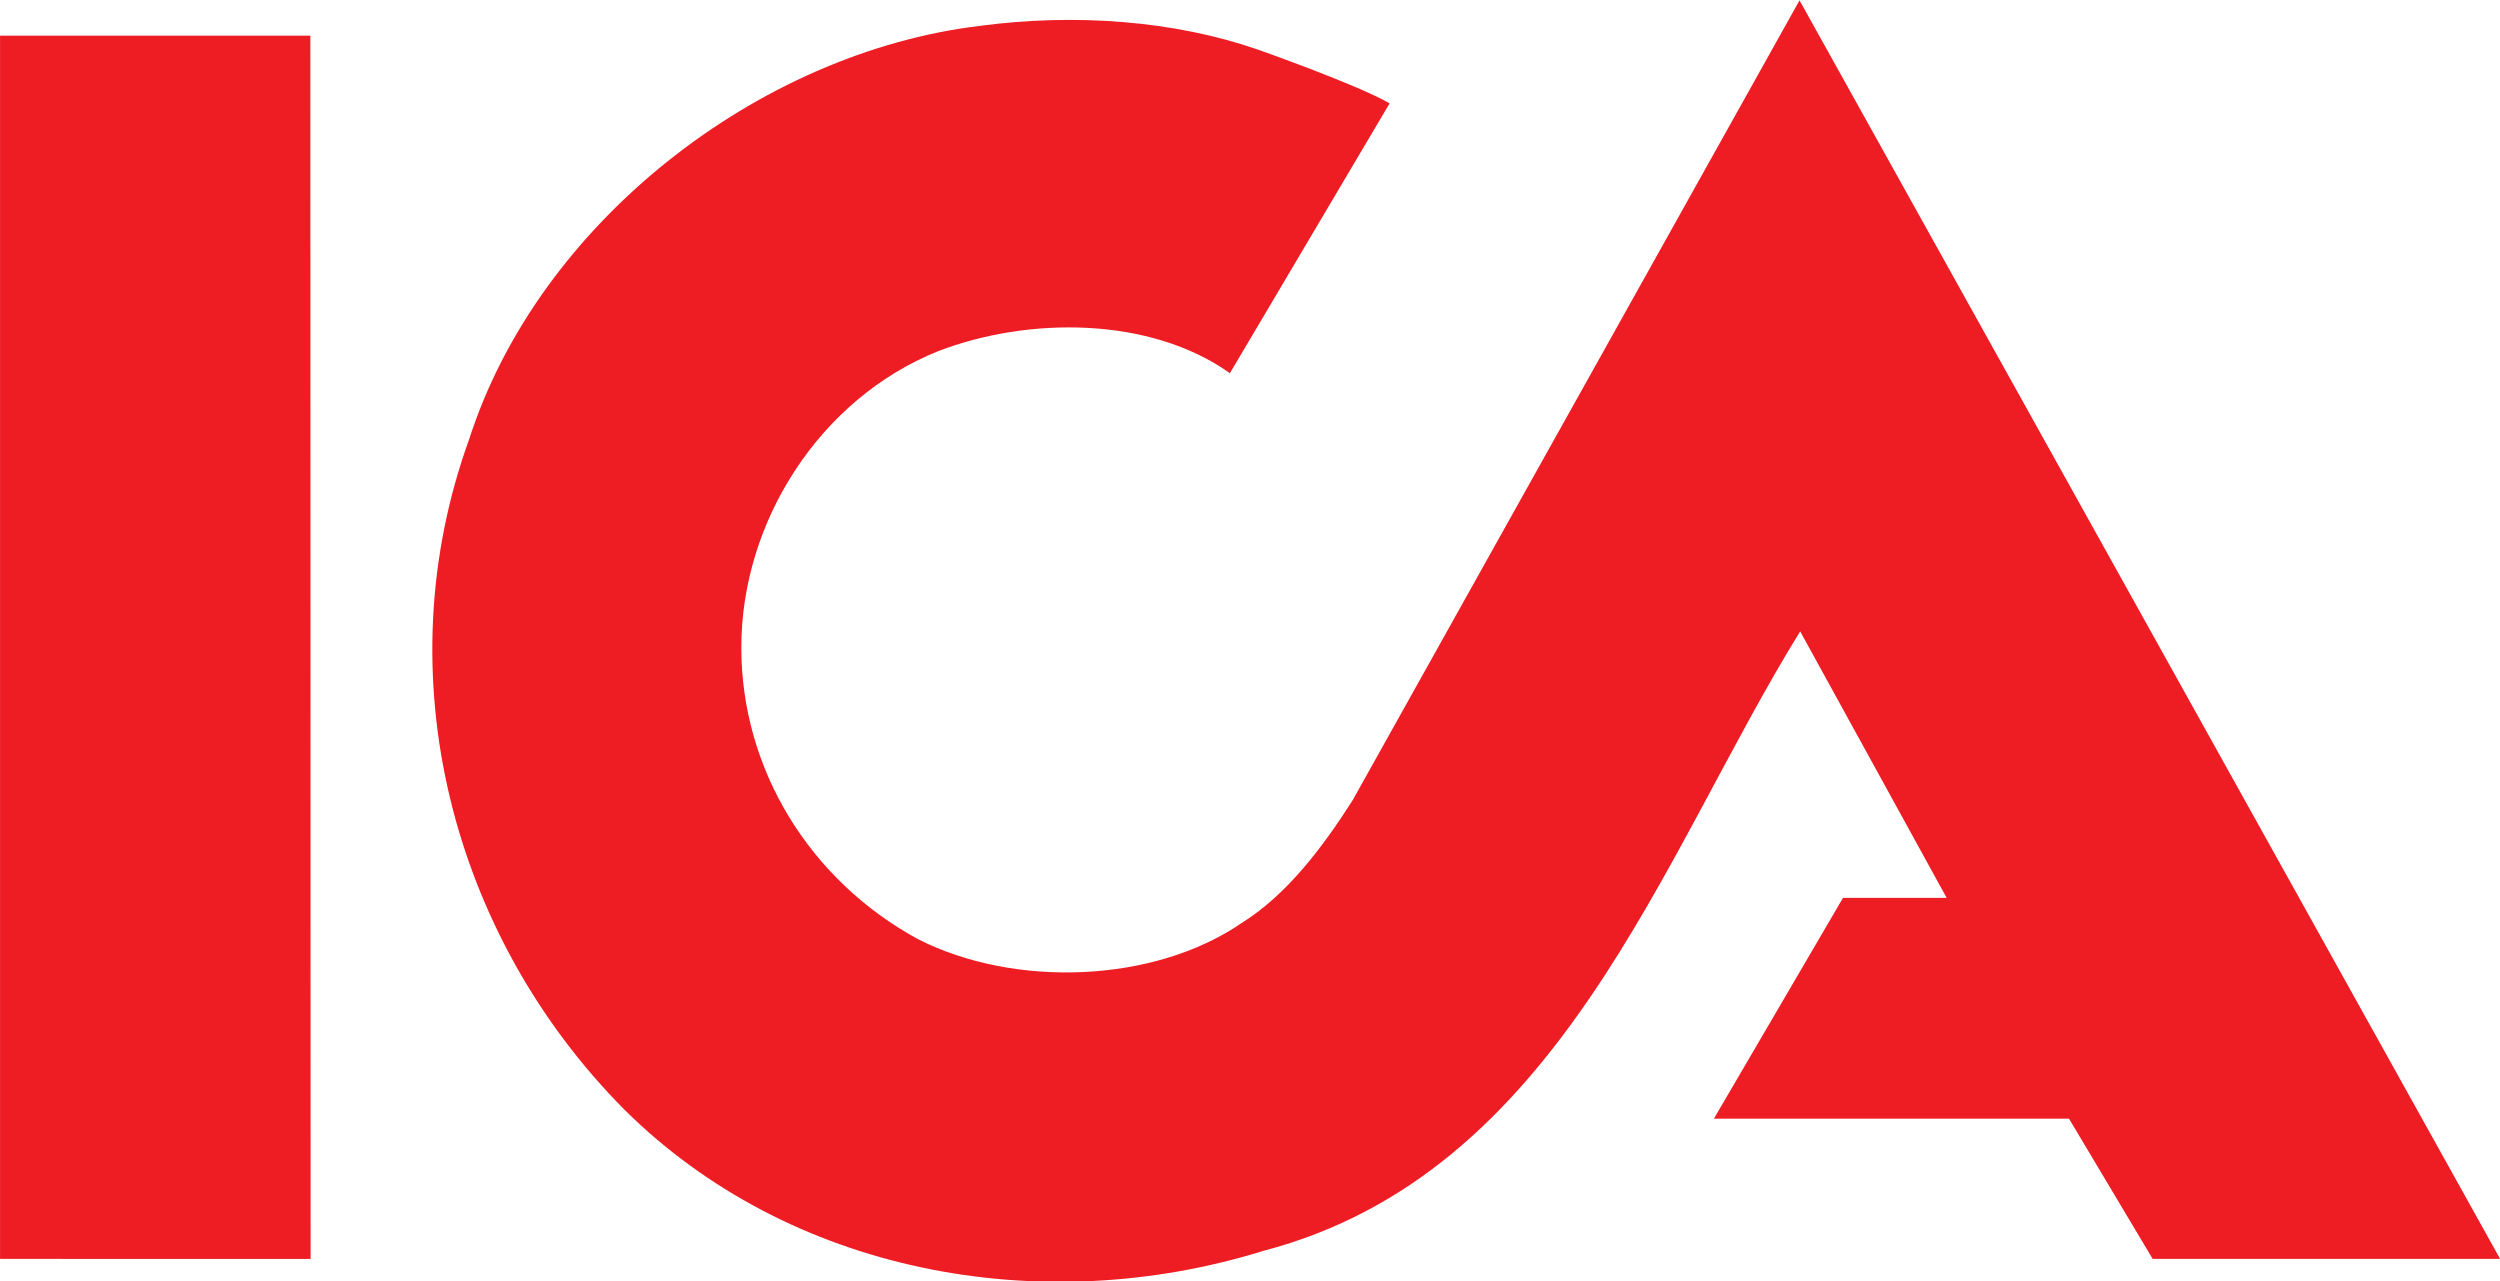
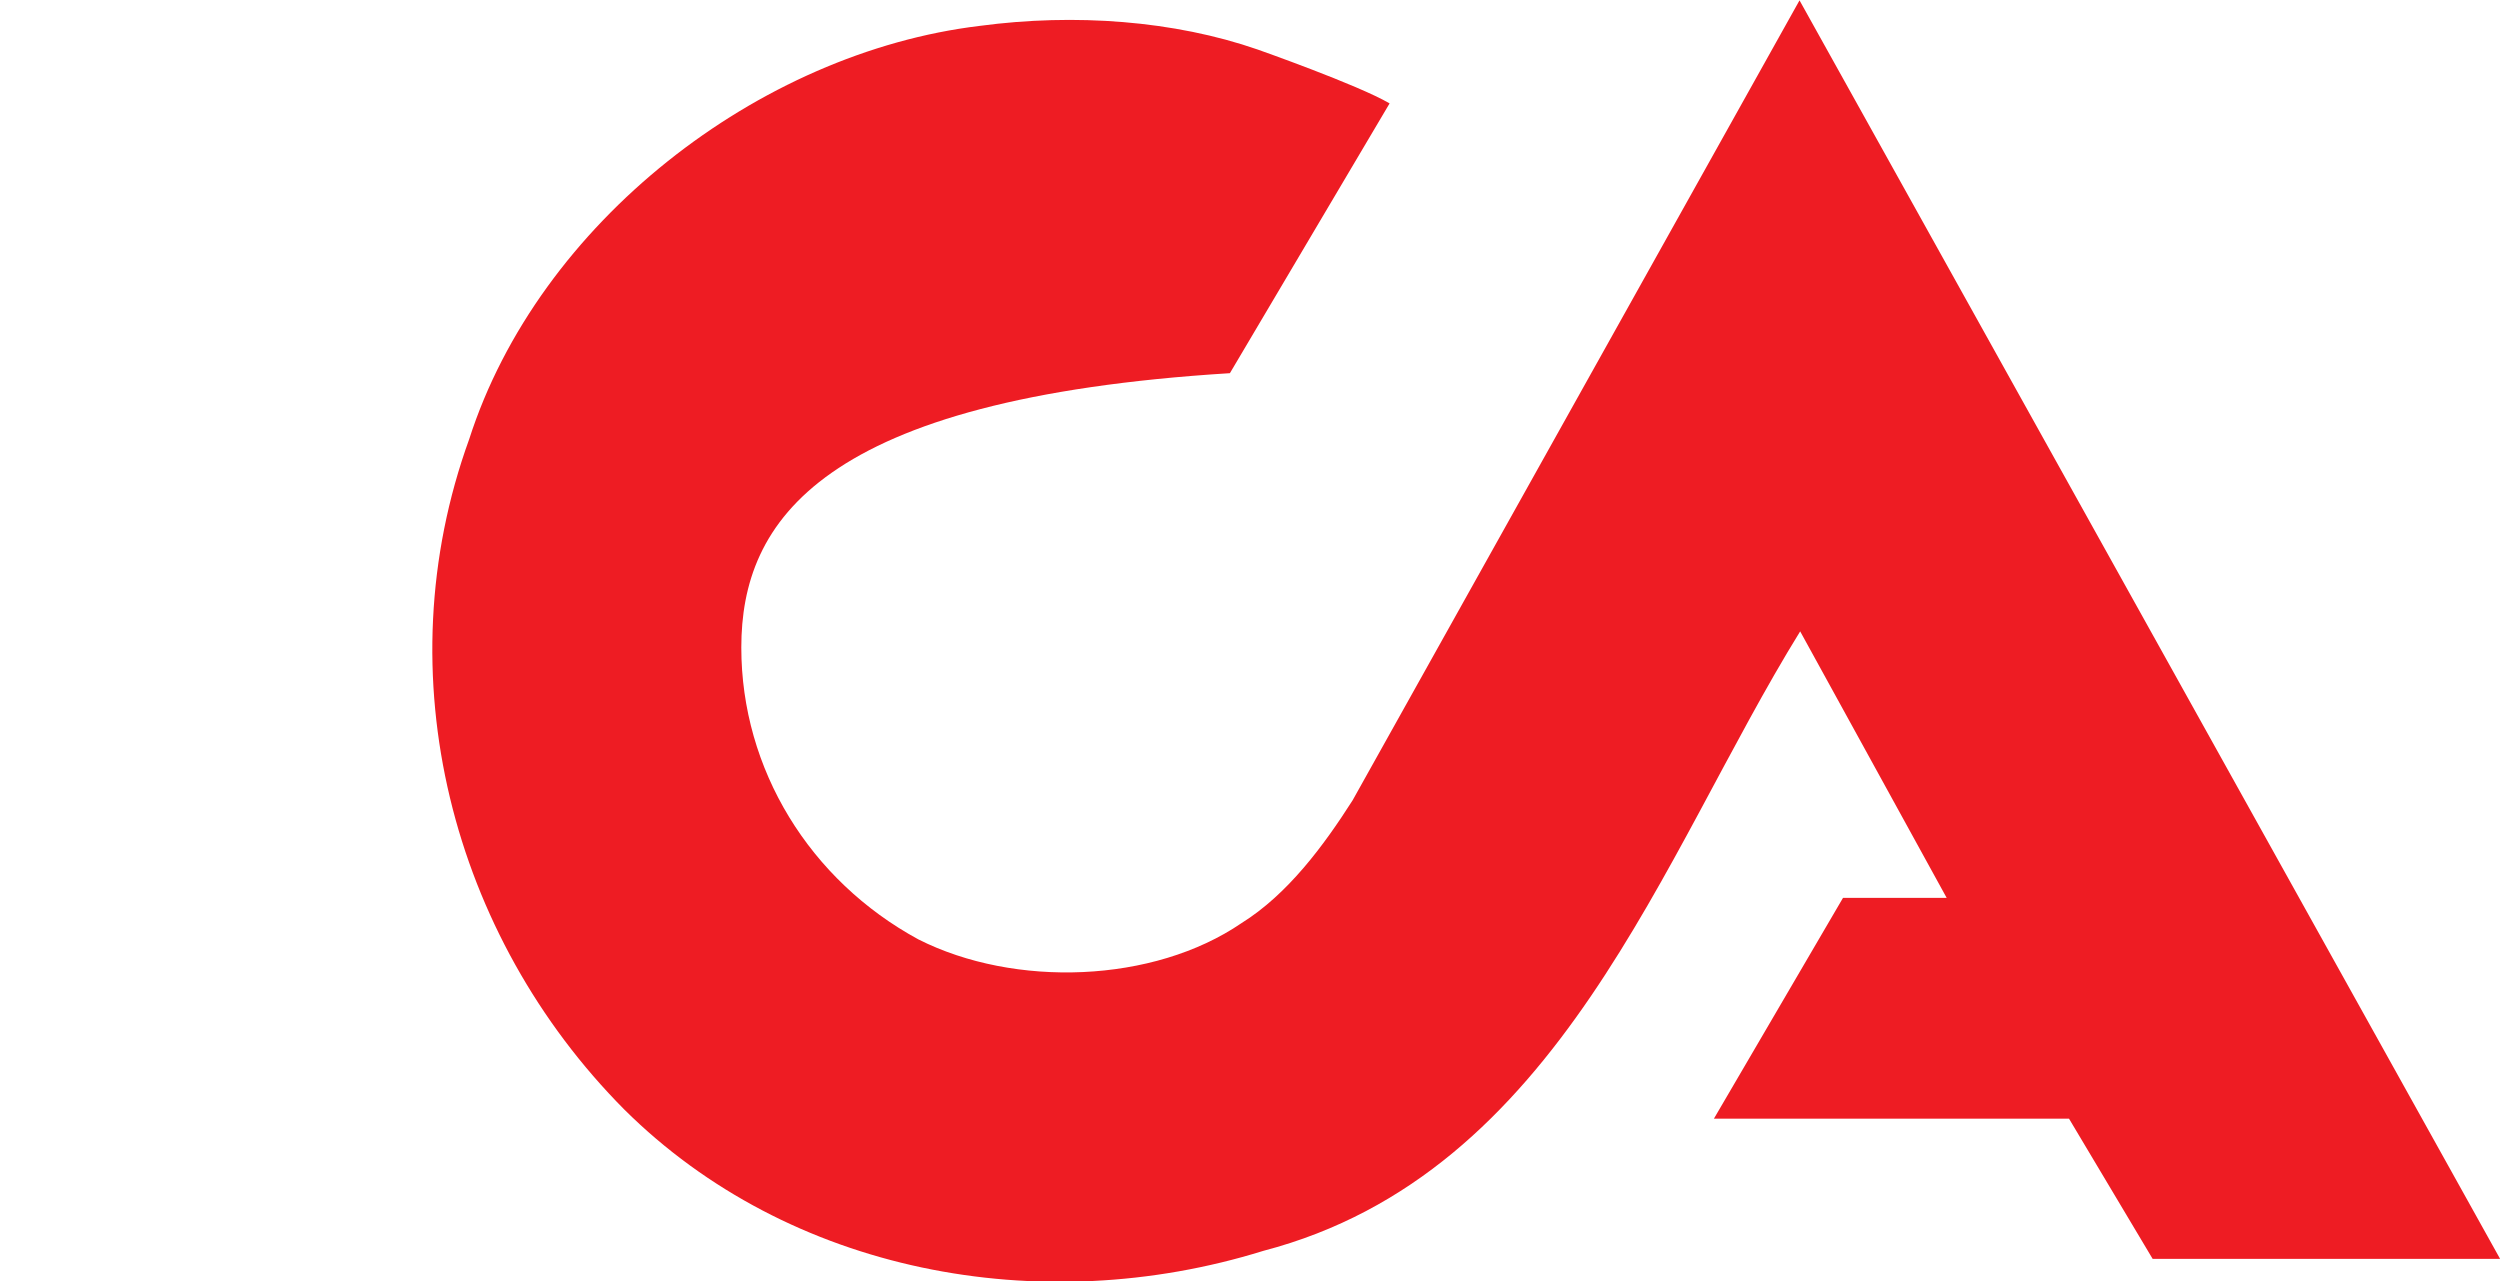
<svg xmlns="http://www.w3.org/2000/svg" xmlns:ns1="http://sodipodi.sourceforge.net/DTD/sodipodi-0.dtd" xmlns:ns2="http://www.inkscape.org/namespaces/inkscape" width="398" height="204" id="svg2" ns1:version="0.32" ns2:version="0.45.1" version="1.0" ns2:output_extension="org.inkscape.output.svg.inkscape">
  <g ns2:label="Layer 1" ns2:groupmode="layer" id="layer1" transform="translate(-31.937,-408.552)">
    <g id="g5312" transform="matrix(3.452,0,0,3.452,-78.307,-1501.914)">
-       <path style="fill:#ee1c23;fill-rule:nonzero;stroke:none" d="M 147.237,611.495 L 131.213,611.495 L 127.356,605.029 L 110.978,605.029 L 116.933,594.845 L 121.713,594.845 L 114.957,582.555 C 108.549,592.915 103.874,607.544 90.204,611.123 C 79.898,614.326 68.314,612.138 60.73,604.609 C 52.773,596.598 49.627,584.584 53.575,573.691 C 56.781,563.707 66.925,555.858 77.121,554.631 C 81.501,554.045 86.091,554.387 89.939,555.722 C 89.939,555.722 94.559,557.349 96.022,558.206 L 88.657,570.648 C 84.975,568.033 79.364,568.033 75.201,569.633 C 69.752,571.822 66.124,577.483 66.124,583.301 C 66.124,588.912 69.276,594.037 74.291,596.761 C 78.728,599.003 85.13,598.785 89.191,596.011 C 91.326,594.68 92.984,592.434 94.314,590.35 L 114.927,553.454 L 147.237,611.495" id="path2692" />
-       <path style="fill:#ee1c23;fill-rule:nonzero;stroke:none" d="M 46.261,611.498 L 31.938,611.495 L 31.938,555.083 L 46.249,555.083 L 46.261,611.505 L 46.261,611.498" id="path2694" />
+       <path style="fill:#ee1c23;fill-rule:nonzero;stroke:none" d="M 147.237,611.495 L 131.213,611.495 L 127.356,605.029 L 110.978,605.029 L 116.933,594.845 L 121.713,594.845 L 114.957,582.555 C 108.549,592.915 103.874,607.544 90.204,611.123 C 79.898,614.326 68.314,612.138 60.73,604.609 C 52.773,596.598 49.627,584.584 53.575,573.691 C 56.781,563.707 66.925,555.858 77.121,554.631 C 81.501,554.045 86.091,554.387 89.939,555.722 C 89.939,555.722 94.559,557.349 96.022,558.206 L 88.657,570.648 C 69.752,571.822 66.124,577.483 66.124,583.301 C 66.124,588.912 69.276,594.037 74.291,596.761 C 78.728,599.003 85.13,598.785 89.191,596.011 C 91.326,594.68 92.984,592.434 94.314,590.35 L 114.927,553.454 L 147.237,611.495" id="path2692" />
    </g>
  </g>
</svg>